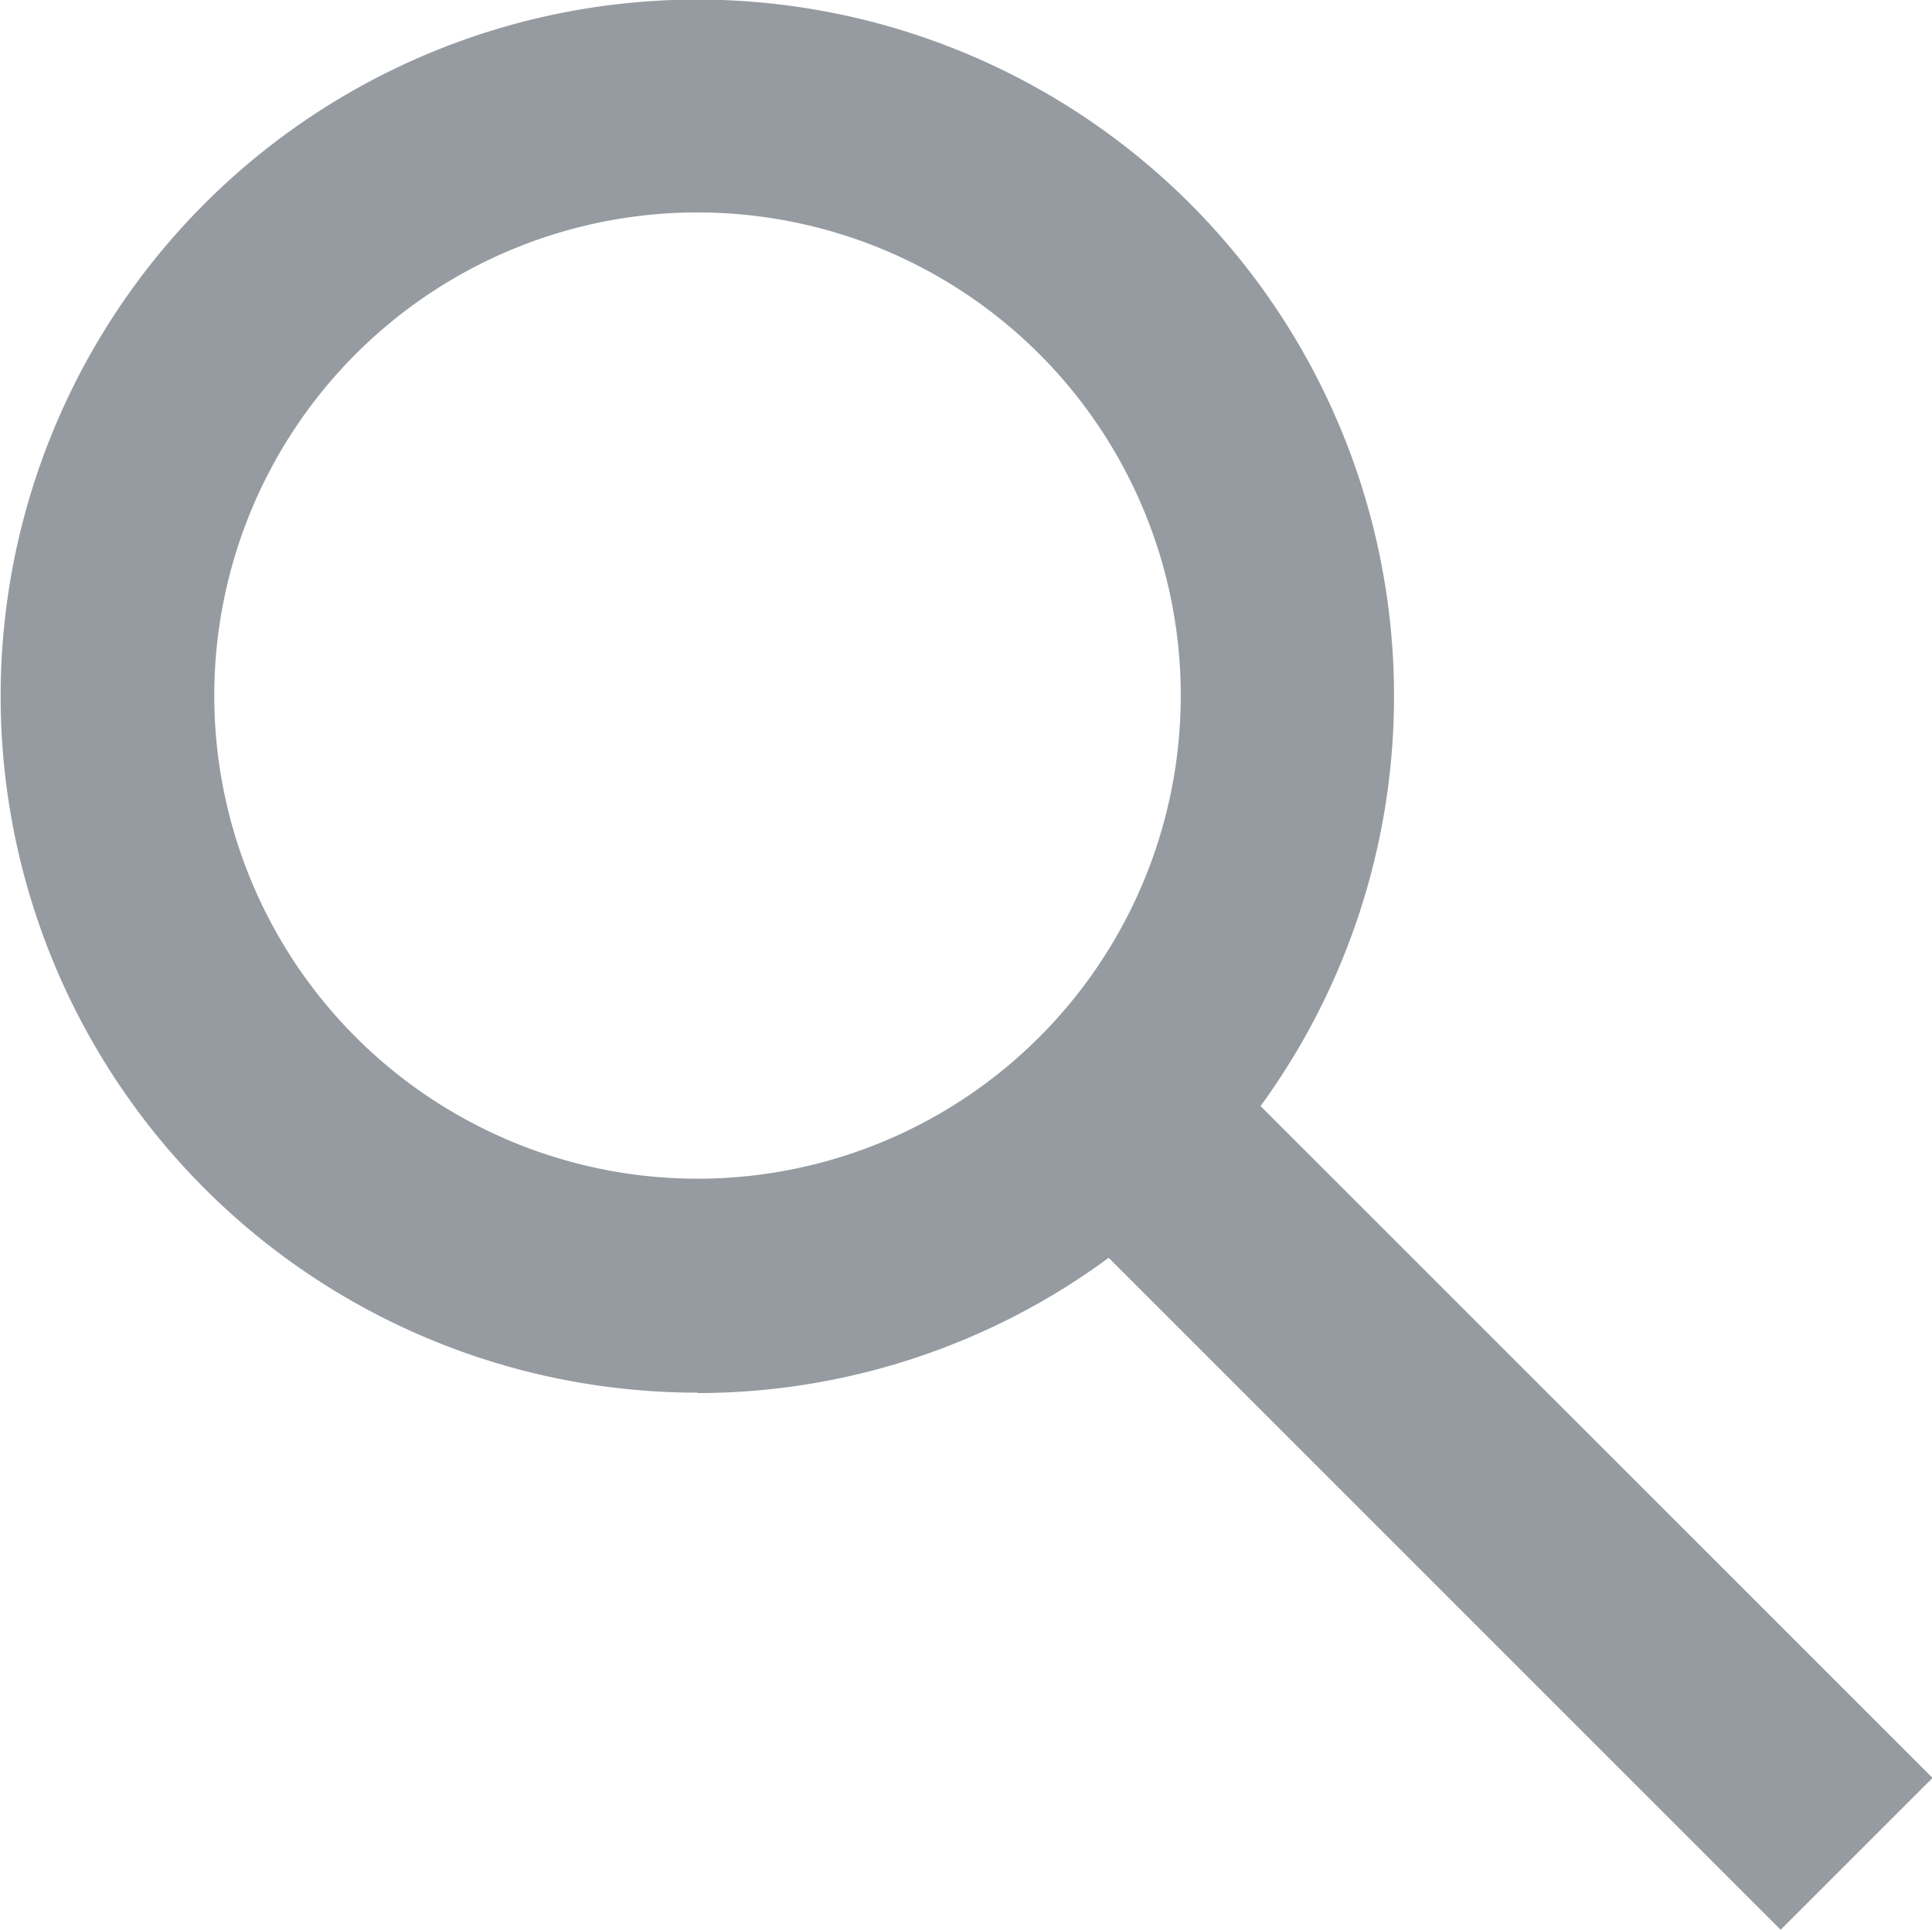
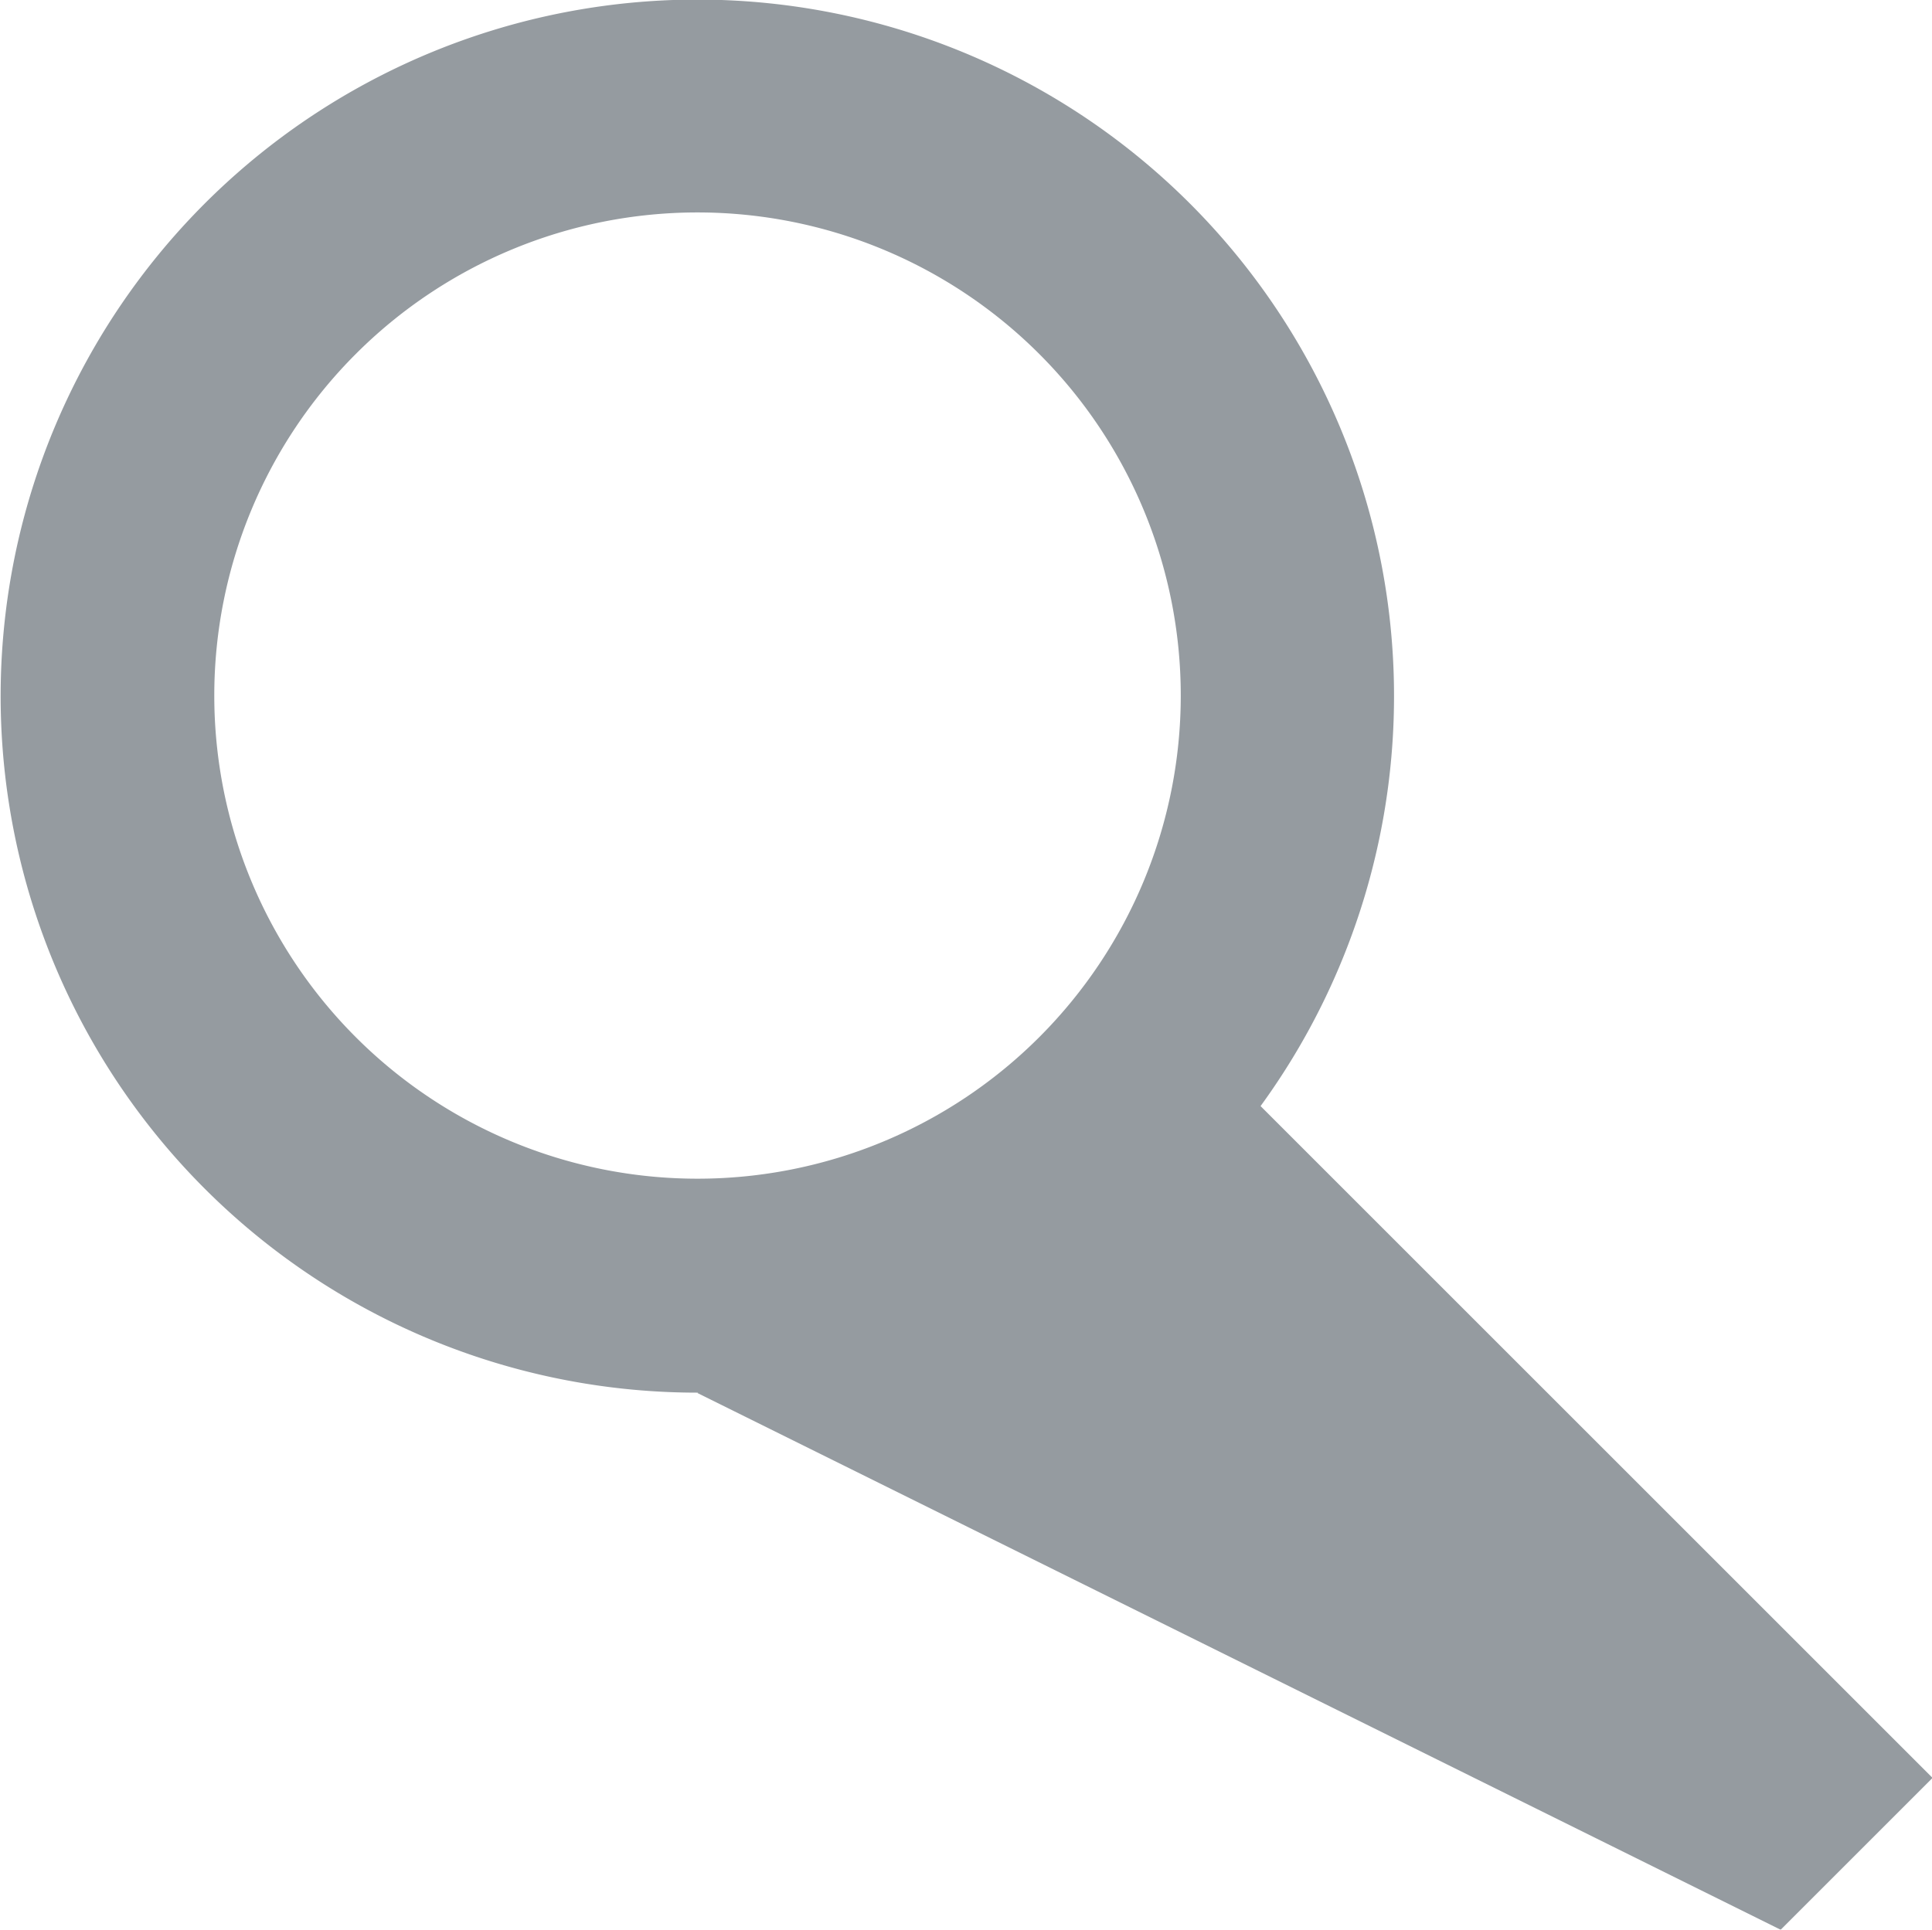
<svg xmlns="http://www.w3.org/2000/svg" viewBox="0 0 13.993 13.98">
  <defs>
    <style>.cls-1{opacity:.999}.cls-2{fill:#959ba0}</style>
  </defs>
  <g id="book_search" class="cls-1" data-name="book search" transform="translate(-16.003 -20.02)">
-     <path id="Path_2" d="M21.055 30.112a5.023 5.023 0 0 0 2.978-.98L28.9 34l1.1-1.1-4.867-4.867a5.046 5.046 0 1 0-4.074 2.076zm0-8.553a3.5 3.5 0 1 1-3.5 3.5 3.5 3.5 0 0 1 3.5-3.5z" class="cls-2" data-name="Path 2" />
+     <path id="Path_2" d="M21.055 30.112L28.9 34l1.1-1.1-4.867-4.867a5.046 5.046 0 1 0-4.074 2.076zm0-8.553a3.5 3.5 0 1 1-3.5 3.5 3.5 3.5 0 0 1 3.5-3.5z" class="cls-2" data-name="Path 2" />
  </g>
</svg>